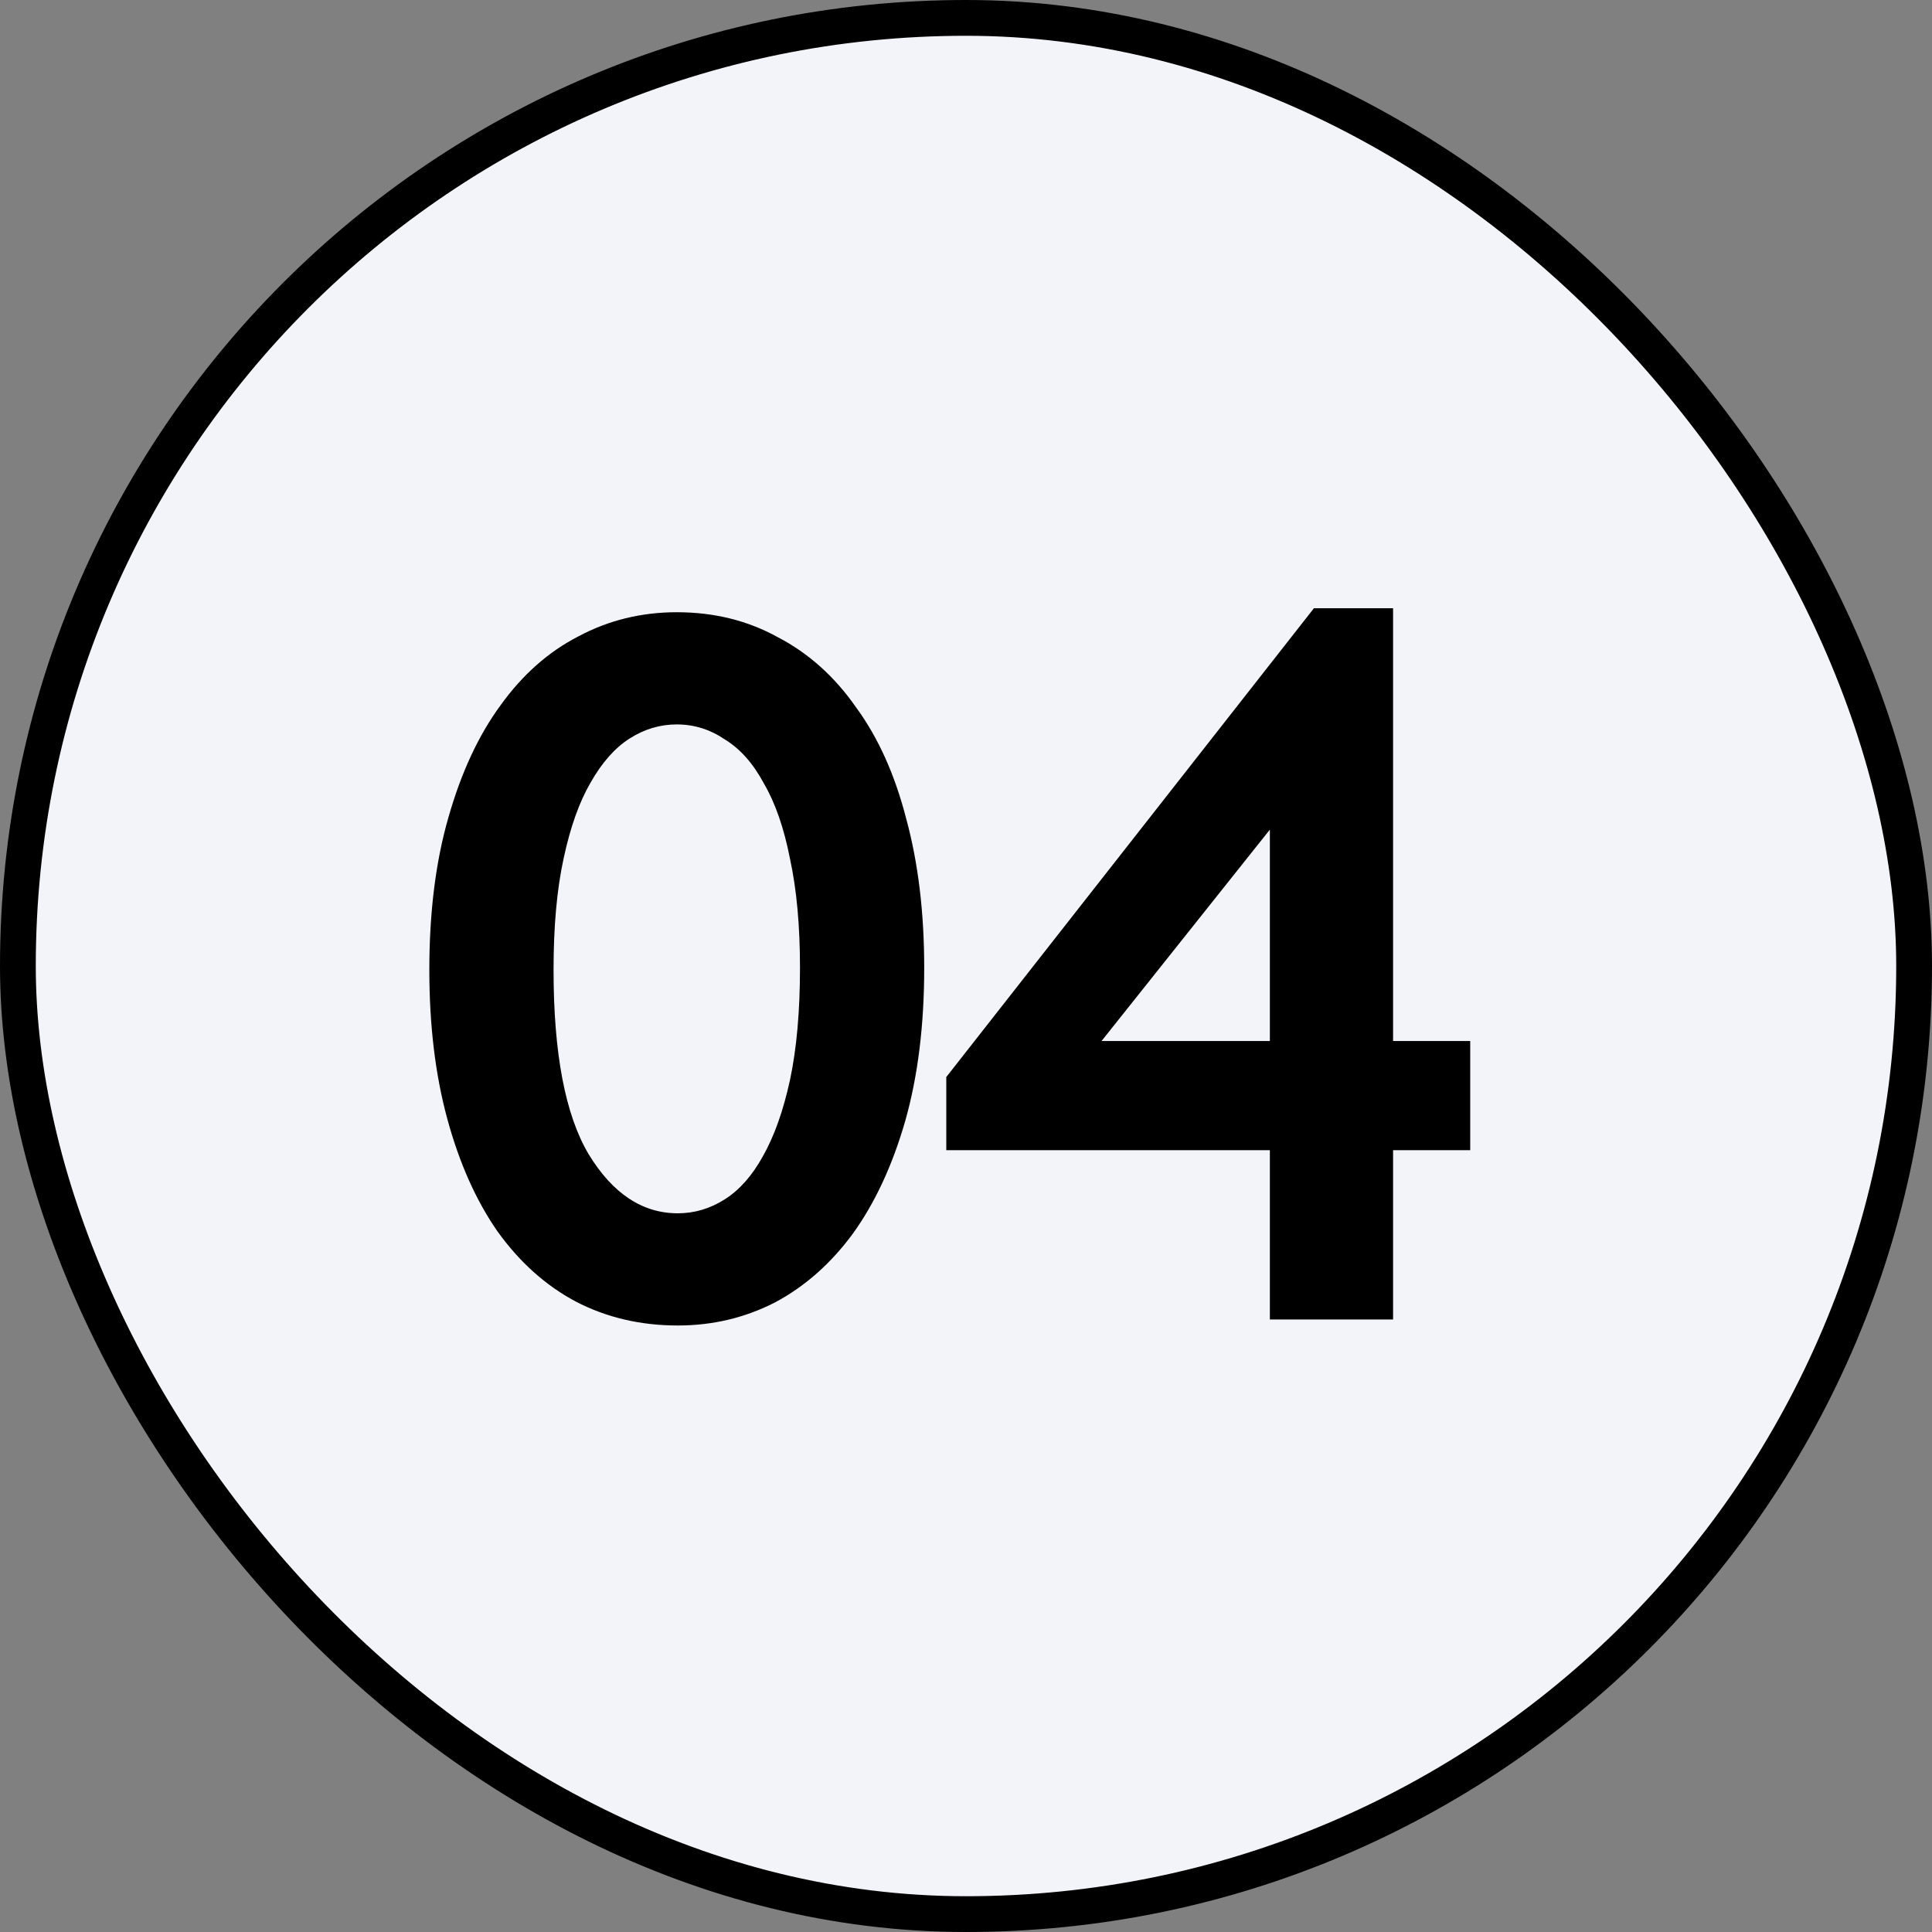
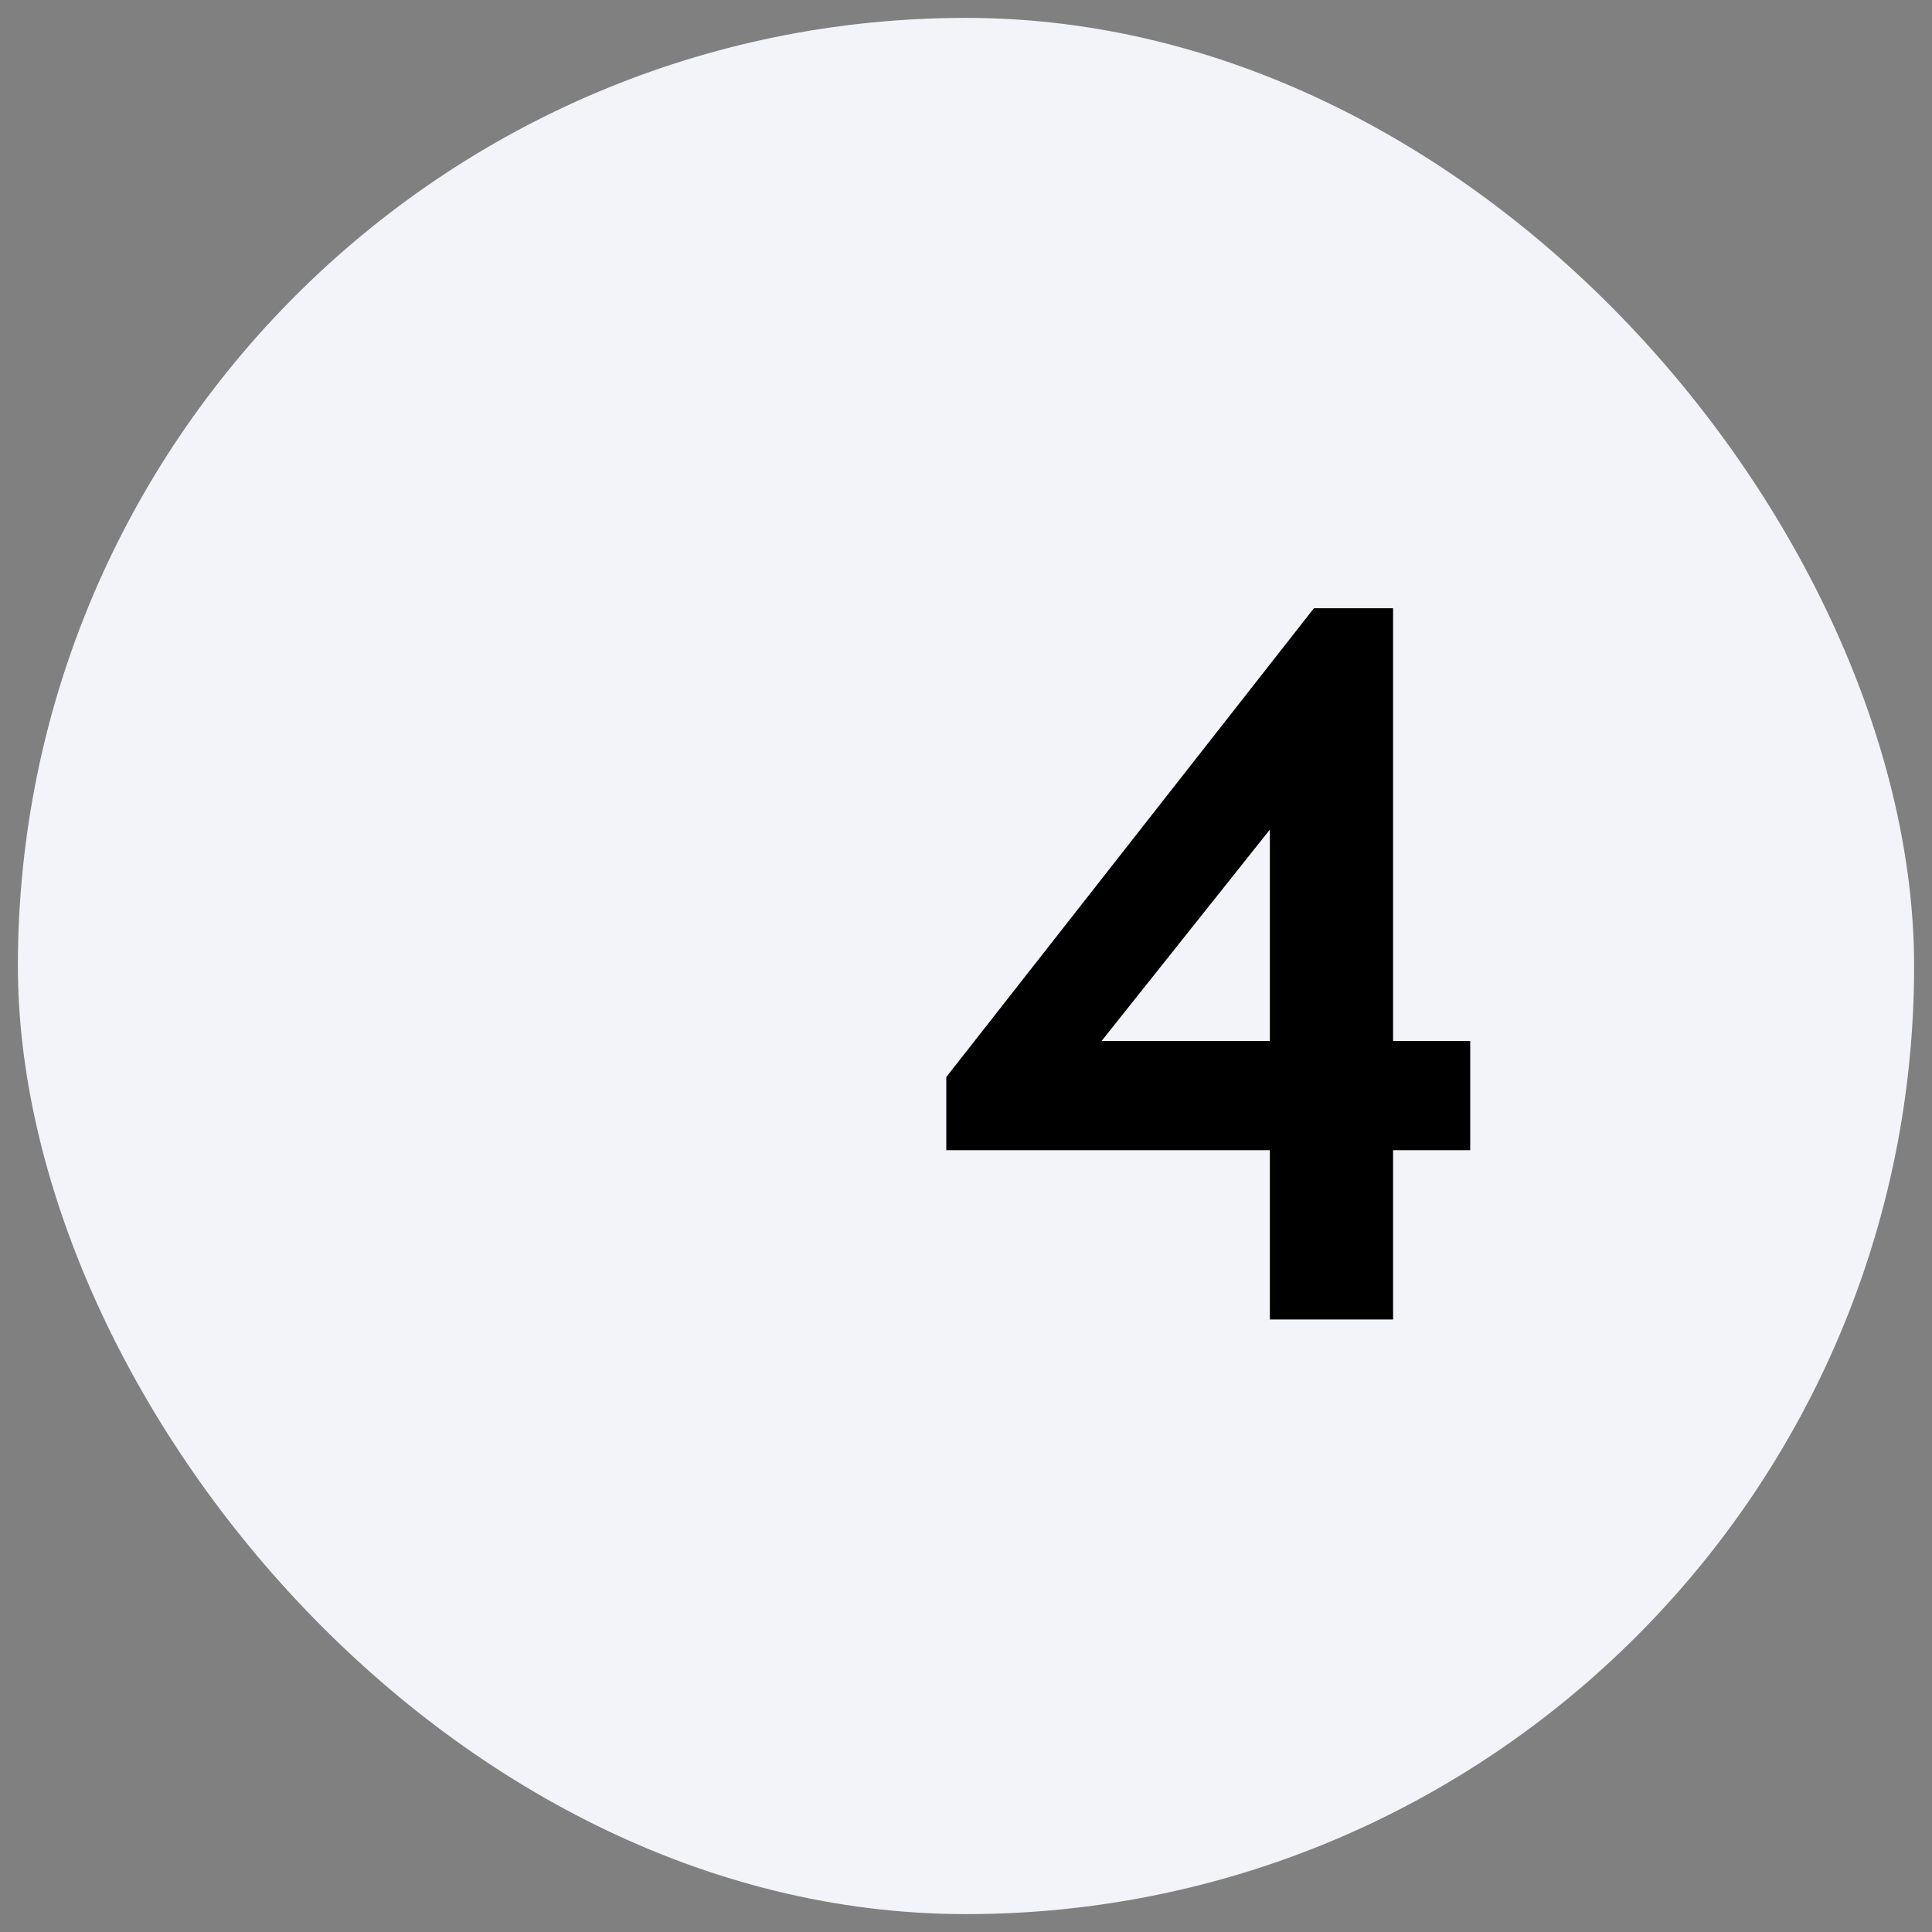
<svg xmlns="http://www.w3.org/2000/svg" width="54" height="54" viewBox="0 0 54 54" fill="none">
  <rect x="0" y="0" width="54" height="54" fill="#808080" stroke="none" />
  <rect x="0.5" y="0.5" width="53" height="53" rx="26.5" fill="#F3F4F9" />
-   <rect x="0.5" y="0.5" width="53" height="53" rx="26.5" stroke="black" />
  <path d="M35.493 32.148H26.449V30.104L36.725 17H38.937V29.096H41.093V32.148H38.937V36.88H35.493V32.148ZM35.493 29.096V23.188L30.789 29.096H35.493Z" fill="black" />
-   <path d="M18.944 37.048C17.899 37.048 16.947 36.824 16.088 36.376C15.248 35.928 14.52 35.275 13.904 34.416C13.307 33.558 12.84 32.512 12.504 31.28C12.168 30.048 12 28.658 12 27.108C12 25.503 12.177 24.084 12.532 22.852C12.887 21.602 13.372 20.556 13.988 19.716C14.604 18.858 15.332 18.214 16.172 17.784C17.012 17.336 17.927 17.112 18.916 17.112C19.961 17.112 20.904 17.346 21.744 17.812C22.603 18.26 23.331 18.914 23.928 19.772C24.544 20.612 25.011 21.648 25.328 22.88C25.664 24.112 25.832 25.503 25.832 27.052C25.832 28.658 25.655 30.086 25.3 31.336C24.945 32.568 24.46 33.614 23.844 34.472C23.228 35.312 22.5 35.956 21.66 36.404C20.82 36.834 19.915 37.048 18.944 37.048ZM18.944 33.912C19.411 33.912 19.849 33.782 20.26 33.52C20.671 33.259 21.025 32.858 21.324 32.316C21.641 31.756 21.893 31.047 22.08 30.188C22.267 29.311 22.36 28.266 22.36 27.052C22.36 25.876 22.267 24.859 22.08 24C21.912 23.142 21.669 22.442 21.352 21.9C21.053 21.34 20.689 20.93 20.26 20.668C19.849 20.388 19.401 20.248 18.916 20.248C18.449 20.248 18.011 20.379 17.6 20.64C17.189 20.902 16.825 21.312 16.508 21.872C16.191 22.414 15.939 23.123 15.752 24C15.565 24.859 15.472 25.895 15.472 27.108C15.472 29.442 15.799 31.159 16.452 32.26C17.124 33.362 17.955 33.912 18.944 33.912Z" fill="black" />
</svg>